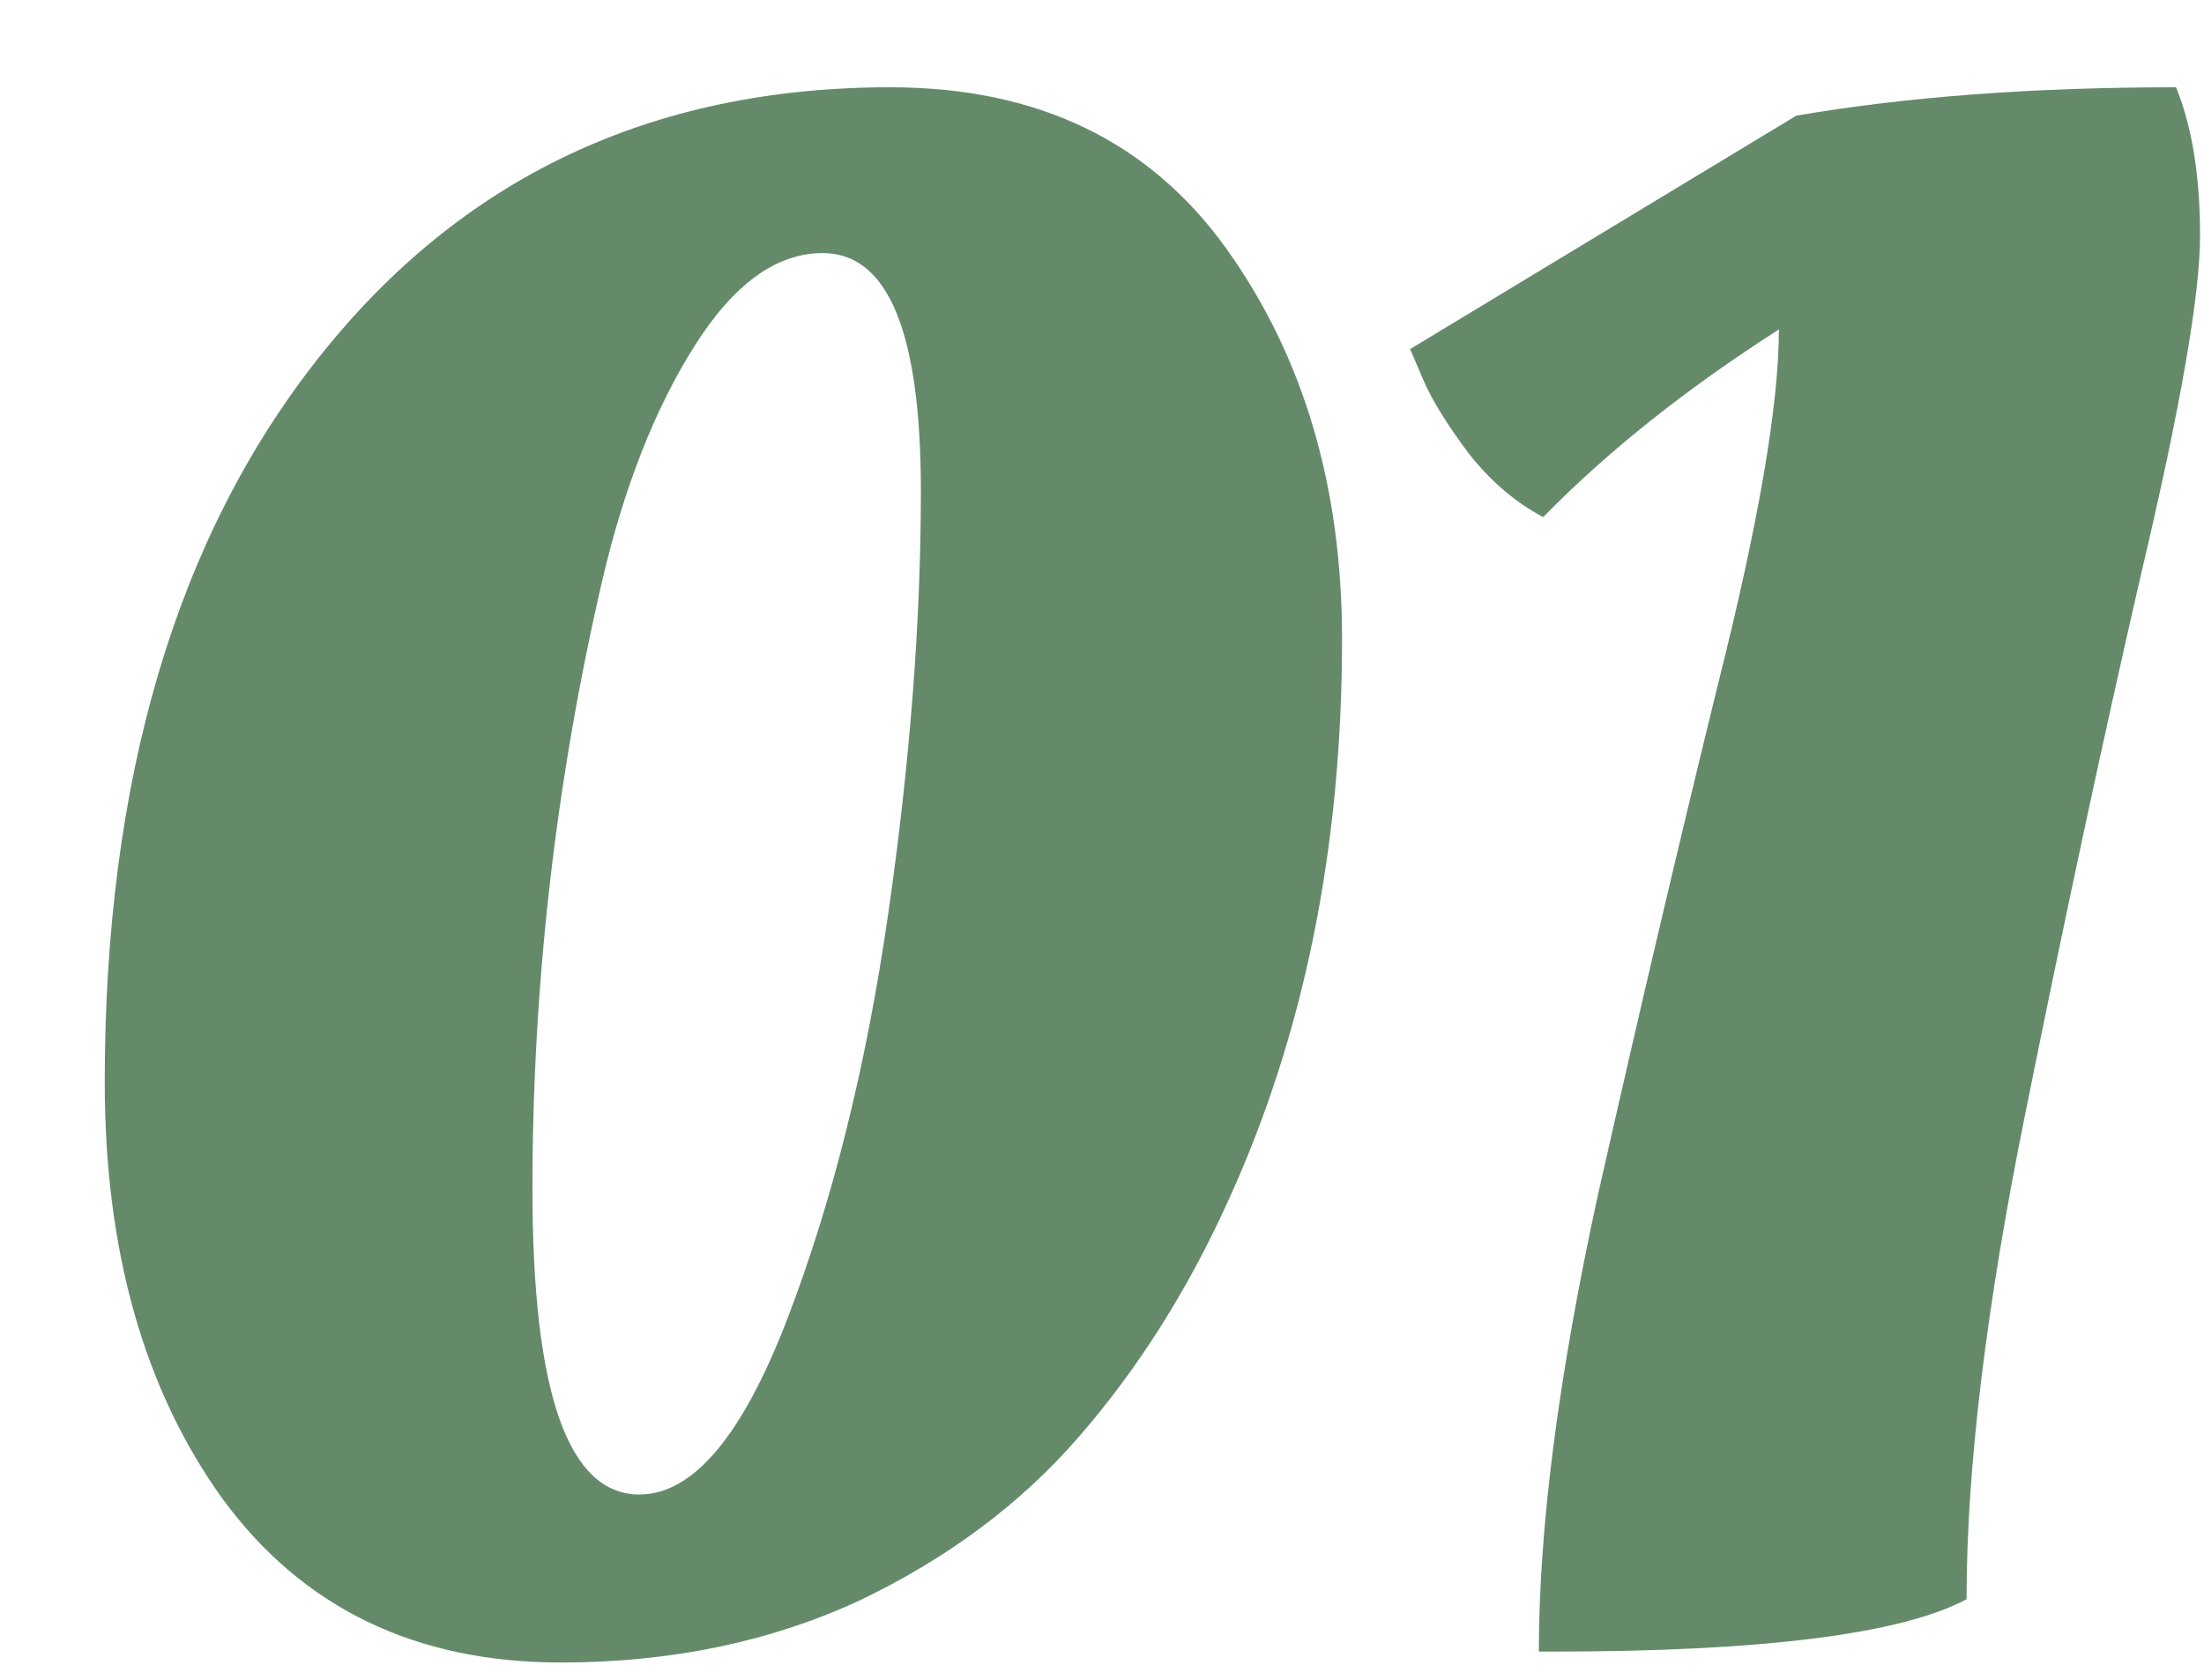
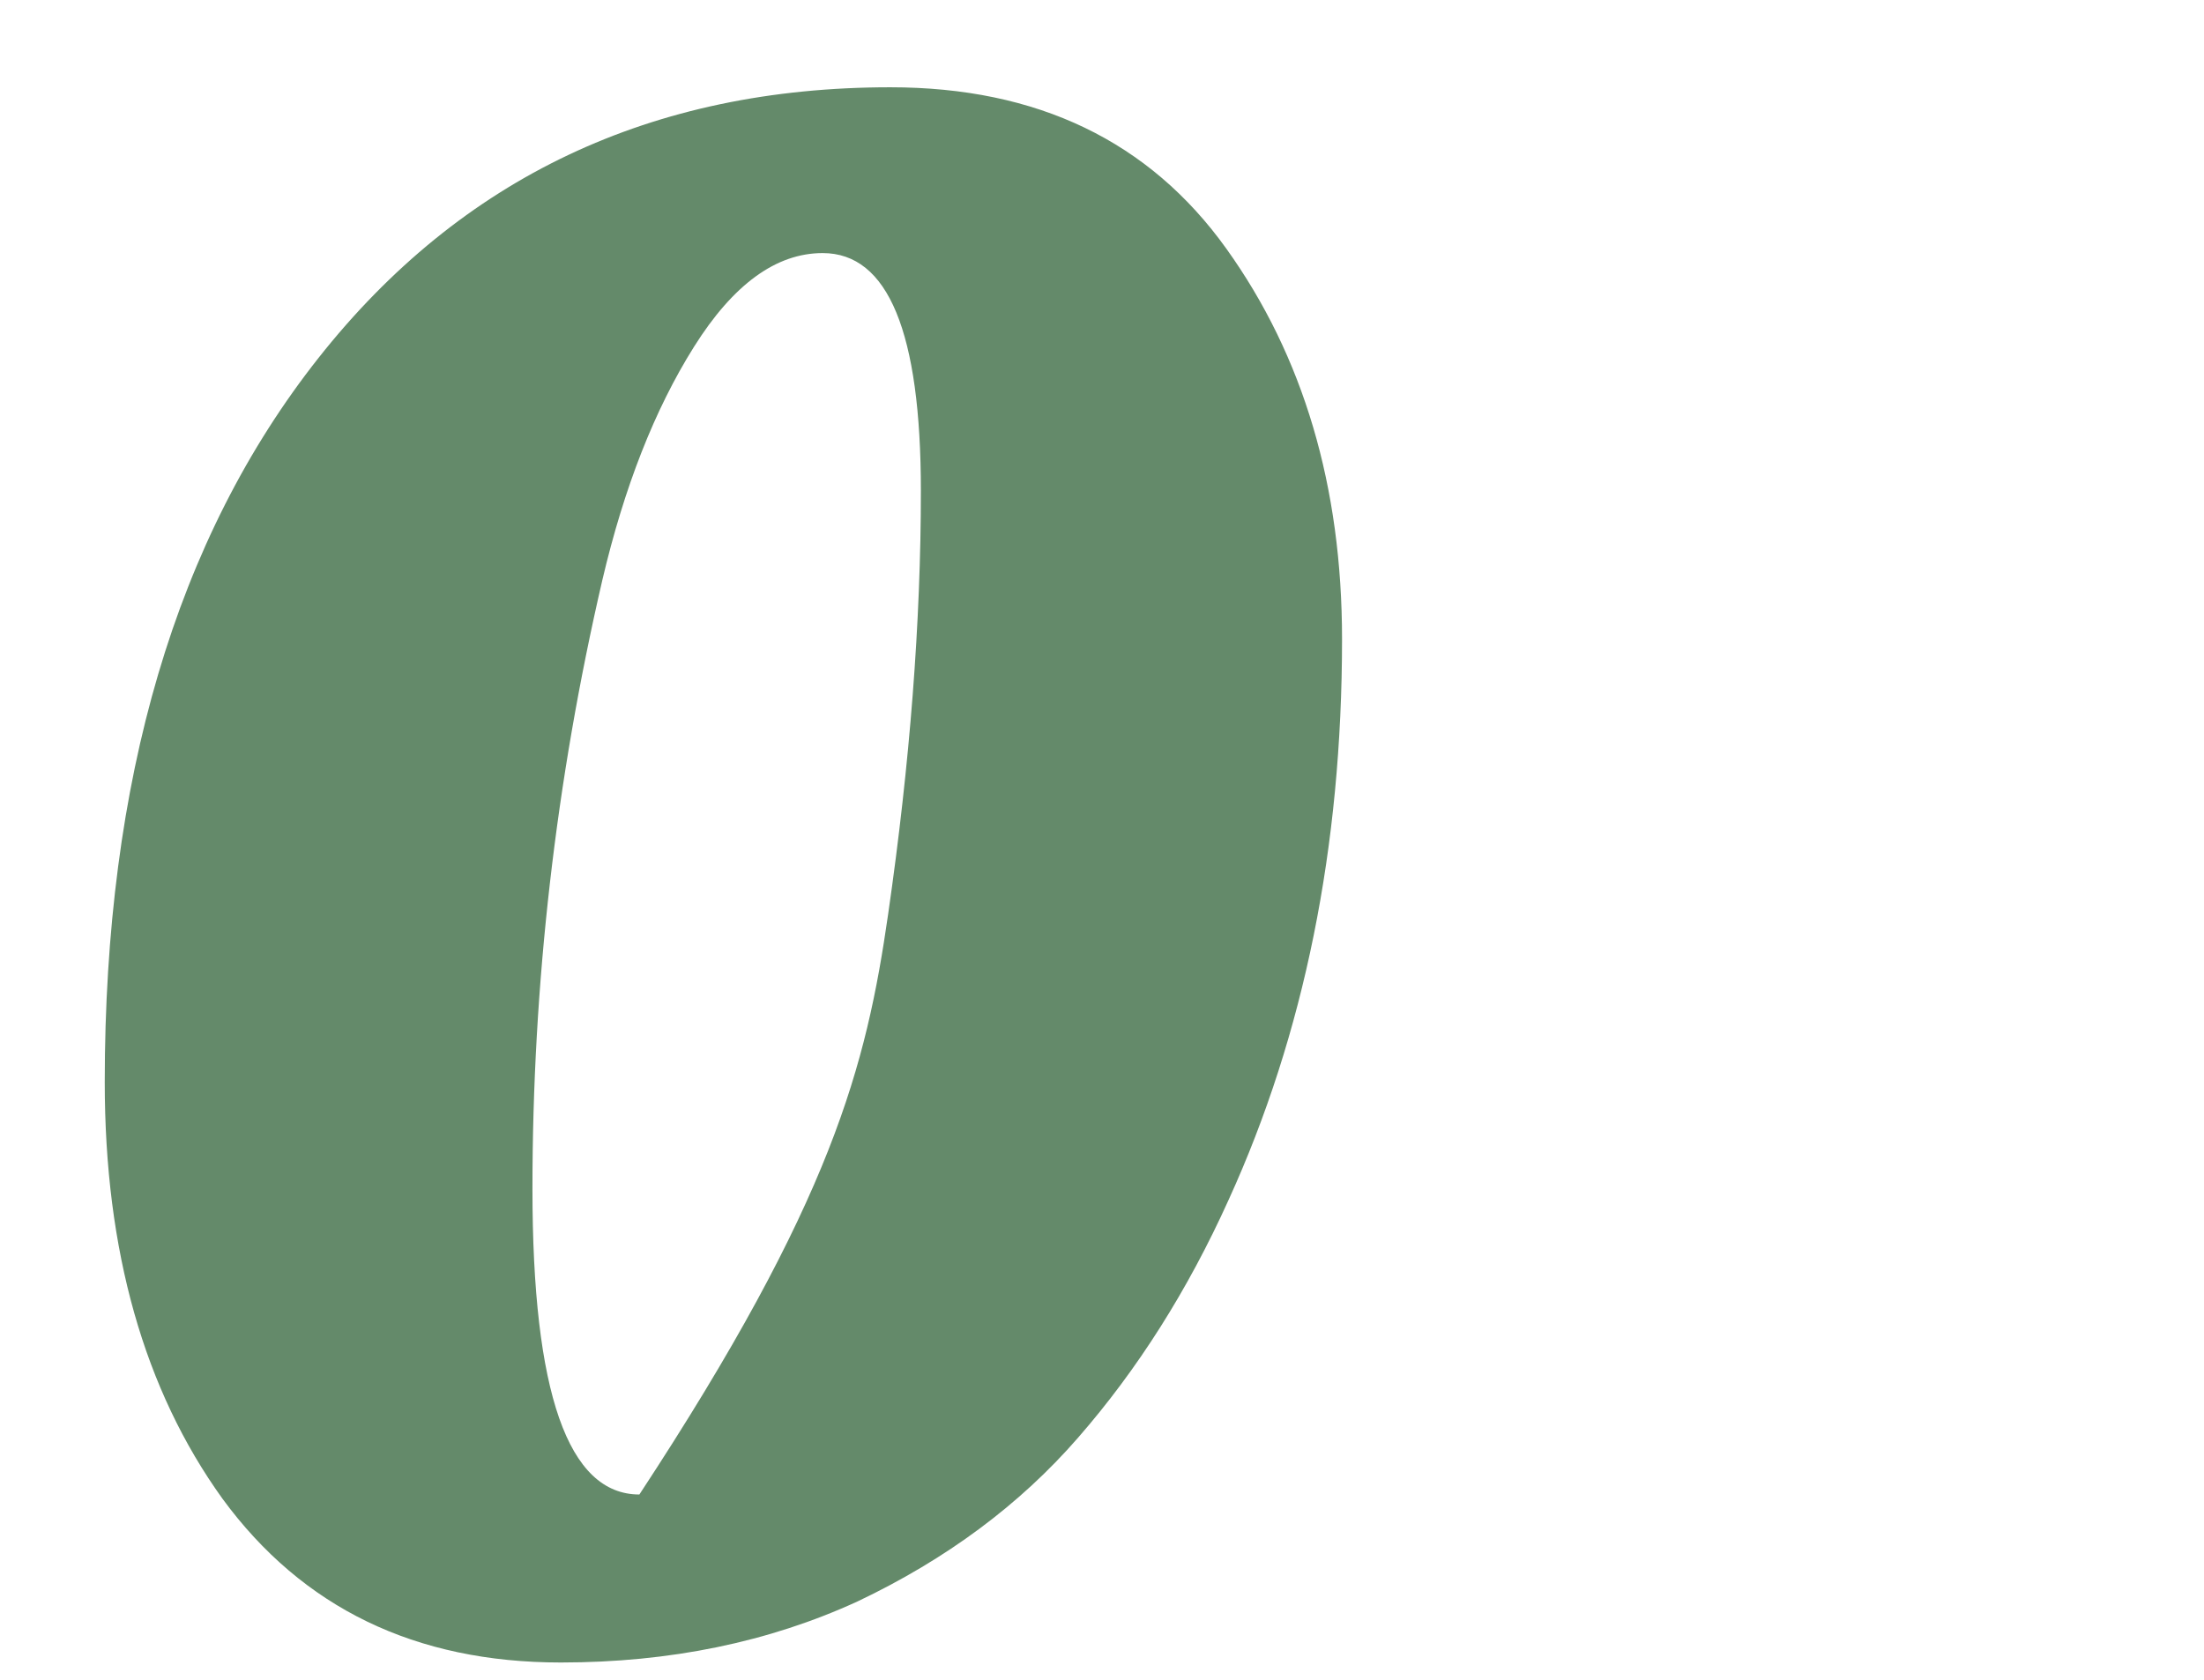
<svg xmlns="http://www.w3.org/2000/svg" width="101" height="77" viewBox="0 0 101 77" fill="none">
  <g filter="url(#filter0_d_122_2765)">
-     <path d="M67.119 71.7H66.519C66.519 66.033 67.419 59.067 69.219 50.8C71.085 42.533 72.919 34.733 74.719 27.4C76.585 20 77.519 14.567 77.519 11.1C73.252 13.833 69.652 16.7 66.719 19.7C65.452 19.033 64.319 18.067 63.319 16.8C62.319 15.467 61.619 14.333 61.219 13.4L60.619 12L78.319 1.3C83.385 0.433 89.185 0 95.719 0C96.452 1.8 96.819 4.067 96.819 6.8C96.819 9.533 95.919 14.7 94.119 22.3C92.385 29.833 90.619 38.067 88.819 47C87.019 55.867 86.119 63.3 86.119 69.3C83.119 70.9 76.785 71.7 67.119 71.7Z" fill="#648A6A" />
-   </g>
+     </g>
  <g filter="url(#filter1_d_122_2765)">
-     <path d="M57.5 25.3C57.5 34.833 55.767 43.4 52.3 51C50.433 55.133 48.133 58.767 45.4 61.9C42.733 64.967 39.367 67.467 35.3 69.4C31.233 71.267 26.7 72.2 21.7 72.2C15.033 72.2 9.867 69.7 6.2 64.7C2.6 59.7 0.8 53.333 0.8 45.6C0.8 31.733 4.067 20.667 10.6 12.4C17.133 4.133 25.867 0 36.8 0C43.533 0 48.667 2.467 52.2 7.4C55.733 12.333 57.5 18.3 57.5 25.3ZM25.3 64.5C27.767 64.5 30.033 61.8 32.1 56.4C34.167 51 35.7 44.833 36.7 37.9C37.7 30.967 38.2 24.5 38.2 18.5C38.2 11.233 36.7 7.6 33.7 7.6C31.567 7.6 29.6 9.033 27.8 11.9C26 14.767 24.6 18.333 23.6 22.6C21.467 31.8 20.4 41.1 20.4 50.5C20.4 59.833 22.033 64.5 25.3 64.5Z" fill="#648A6A" />
+     <path d="M57.5 25.3C57.5 34.833 55.767 43.4 52.3 51C50.433 55.133 48.133 58.767 45.4 61.9C42.733 64.967 39.367 67.467 35.3 69.4C31.233 71.267 26.7 72.2 21.7 72.2C15.033 72.2 9.867 69.7 6.2 64.7C2.6 59.7 0.8 53.333 0.8 45.6C0.8 31.733 4.067 20.667 10.6 12.4C17.133 4.133 25.867 0 36.8 0C43.533 0 48.667 2.467 52.2 7.4C55.733 12.333 57.5 18.3 57.5 25.3ZM25.3 64.5C34.167 51 35.7 44.833 36.7 37.9C37.7 30.967 38.2 24.5 38.2 18.5C38.2 11.233 36.7 7.6 33.7 7.6C31.567 7.6 29.6 9.033 27.8 11.9C26 14.767 24.6 18.333 23.6 22.6C21.467 31.8 20.4 41.1 20.4 50.5C20.4 59.833 22.033 64.5 25.3 64.5Z" fill="#648A6A" />
  </g>
  <defs>
    <filter id="filter0_d_122_2765" x="60.619" y="0" width="40.2" height="75.7" filterUnits="userSpaceOnUse" color-interpolation-filters="sRGB">
      <feFlood flood-opacity="0" result="BackgroundImageFix" />
      <feColorMatrix in="SourceAlpha" type="matrix" values="0 0 0 0 0 0 0 0 0 0 0 0 0 0 0 0 0 0 127 0" result="hardAlpha" />
      <feOffset dx="4" dy="4" />
      <feComposite in2="hardAlpha" operator="out" />
      <feColorMatrix type="matrix" values="0 0 0 0 1 0 0 0 0 0.953 0 0 0 0 0.945 0 0 0 1 0" />
      <feBlend mode="normal" in2="BackgroundImageFix" result="effect1_dropShadow_122_2765" />
      <feBlend mode="normal" in="SourceGraphic" in2="effect1_dropShadow_122_2765" result="shape" />
    </filter>
    <filter id="filter1_d_122_2765" x="0.8" y="0" width="60.7" height="76.2" filterUnits="userSpaceOnUse" color-interpolation-filters="sRGB">
      <feFlood flood-opacity="0" result="BackgroundImageFix" />
      <feColorMatrix in="SourceAlpha" type="matrix" values="0 0 0 0 0 0 0 0 0 0 0 0 0 0 0 0 0 0 127 0" result="hardAlpha" />
      <feOffset dx="4" dy="4" />
      <feComposite in2="hardAlpha" operator="out" />
      <feColorMatrix type="matrix" values="0 0 0 0 1 0 0 0 0 0.953 0 0 0 0 0.945 0 0 0 1 0" />
      <feBlend mode="normal" in2="BackgroundImageFix" result="effect1_dropShadow_122_2765" />
      <feBlend mode="normal" in="SourceGraphic" in2="effect1_dropShadow_122_2765" result="shape" />
    </filter>
  </defs>
</svg>